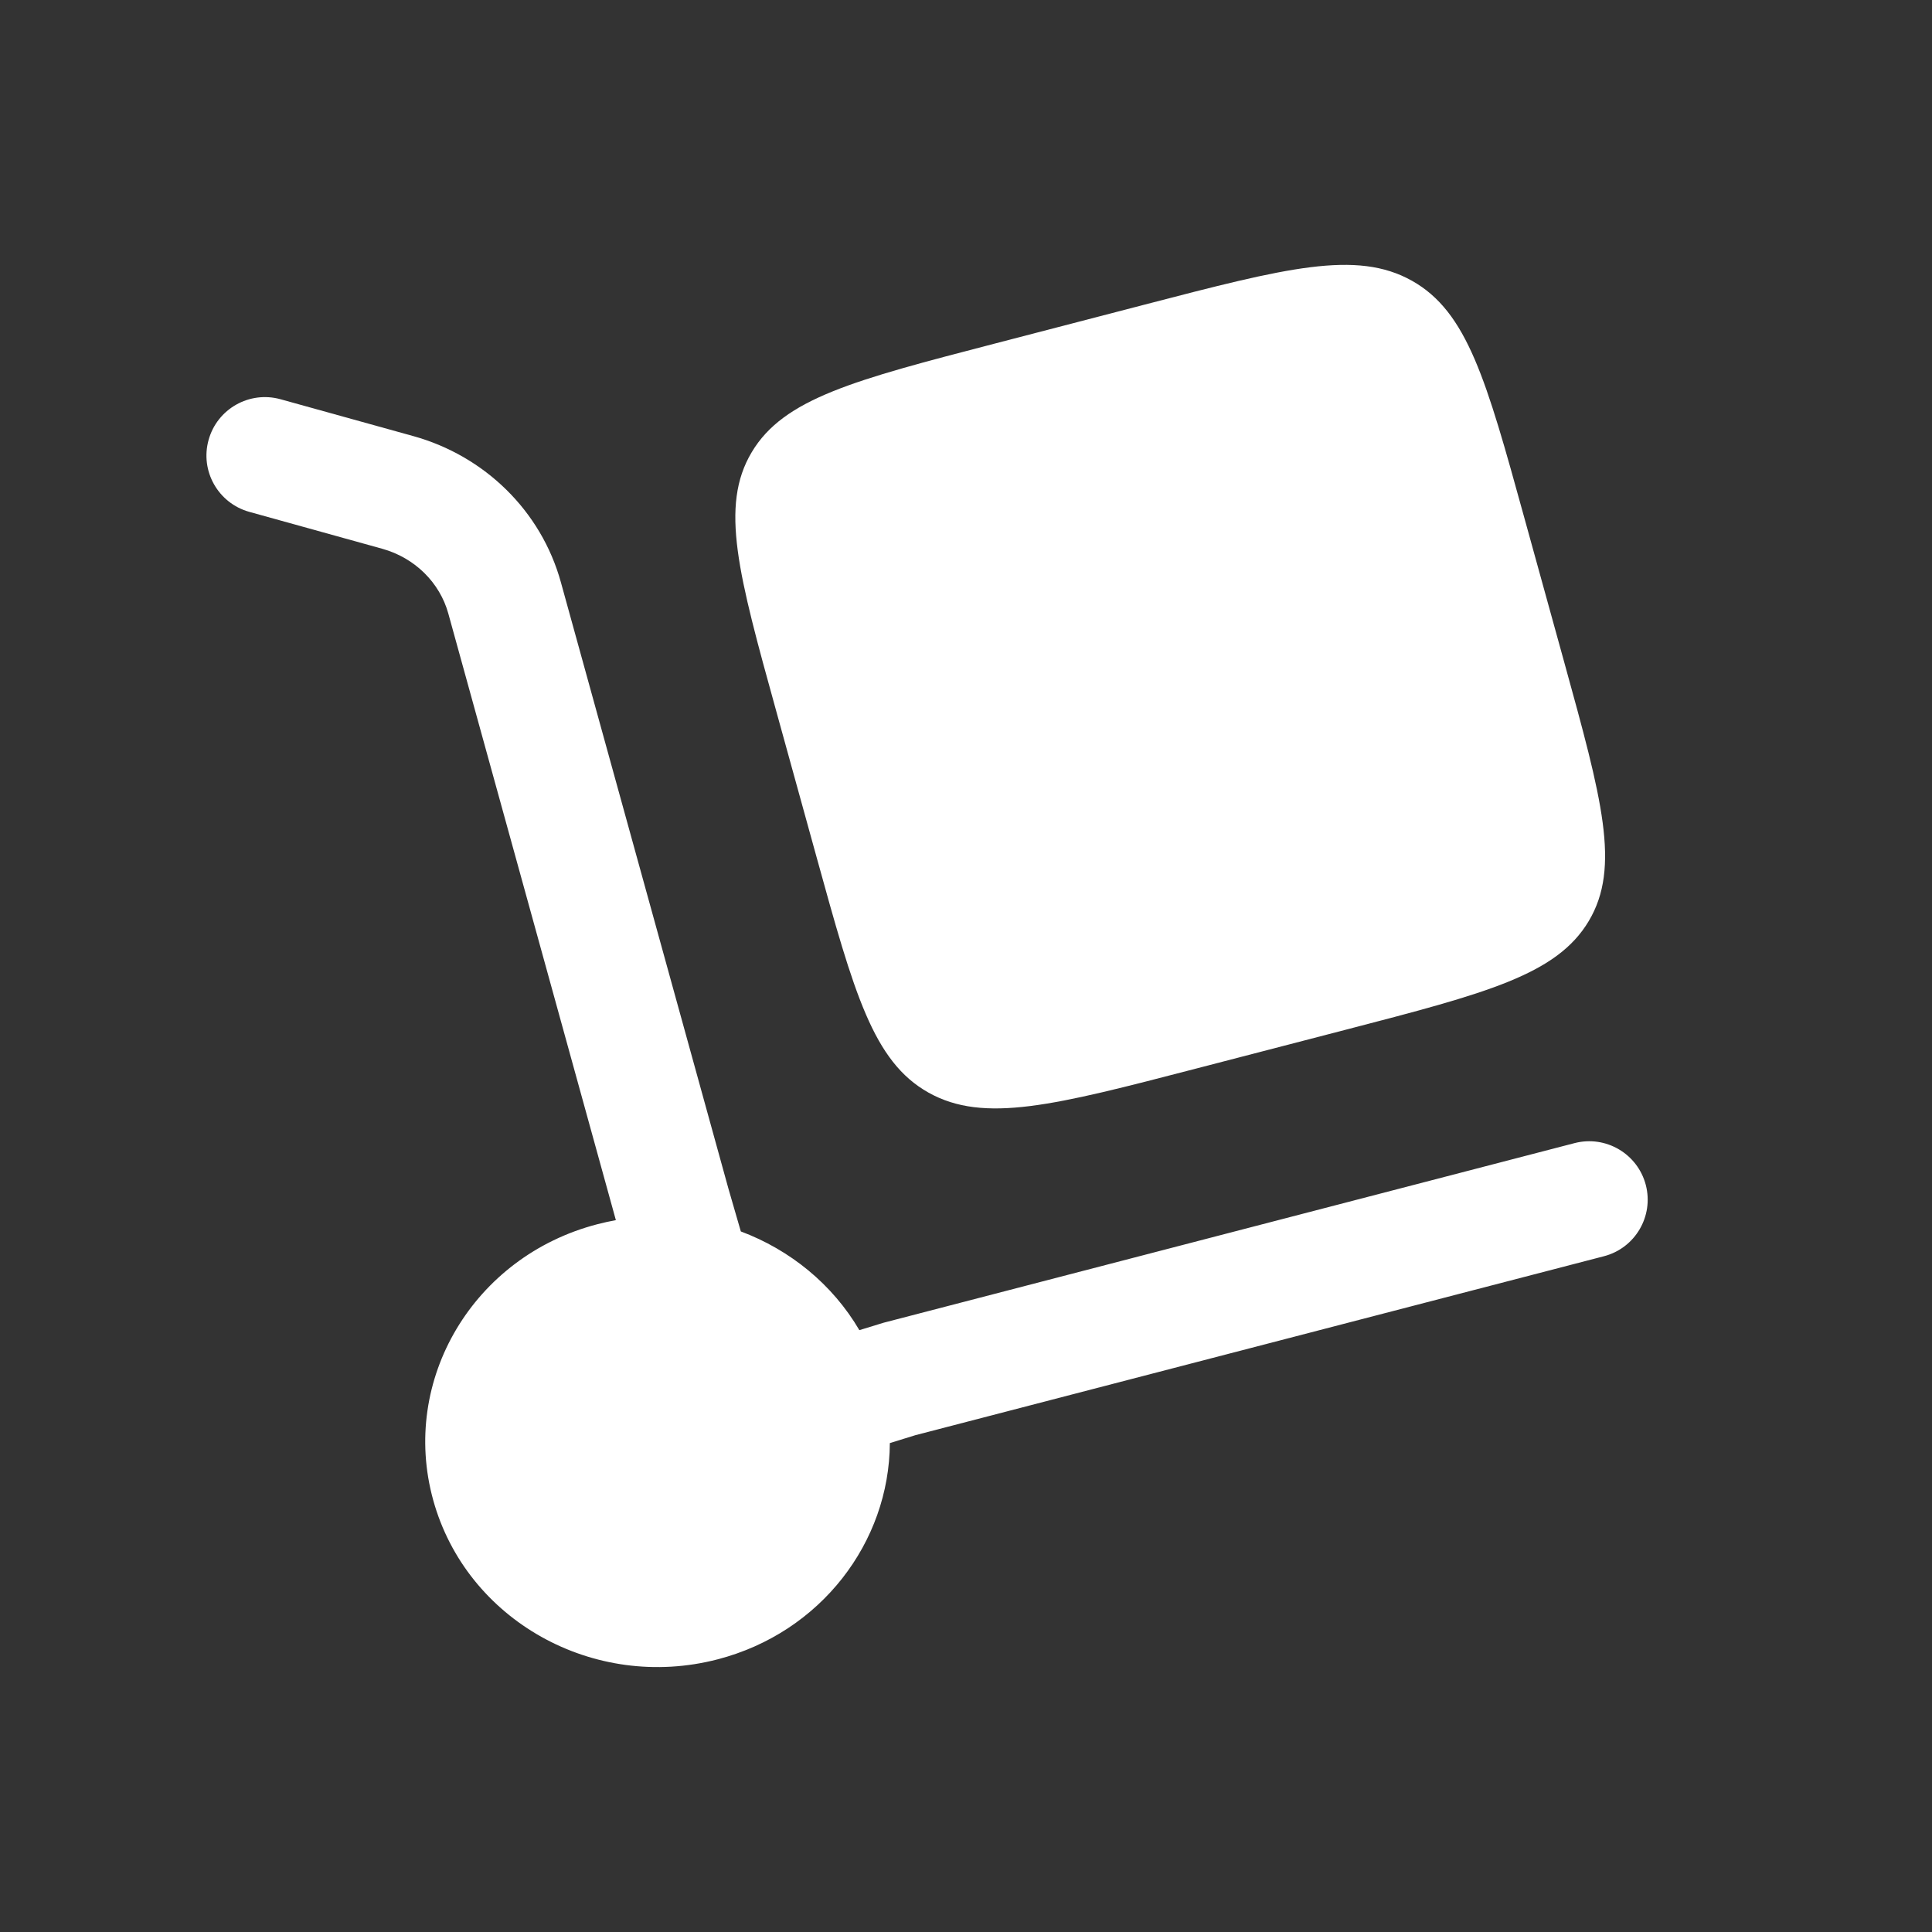
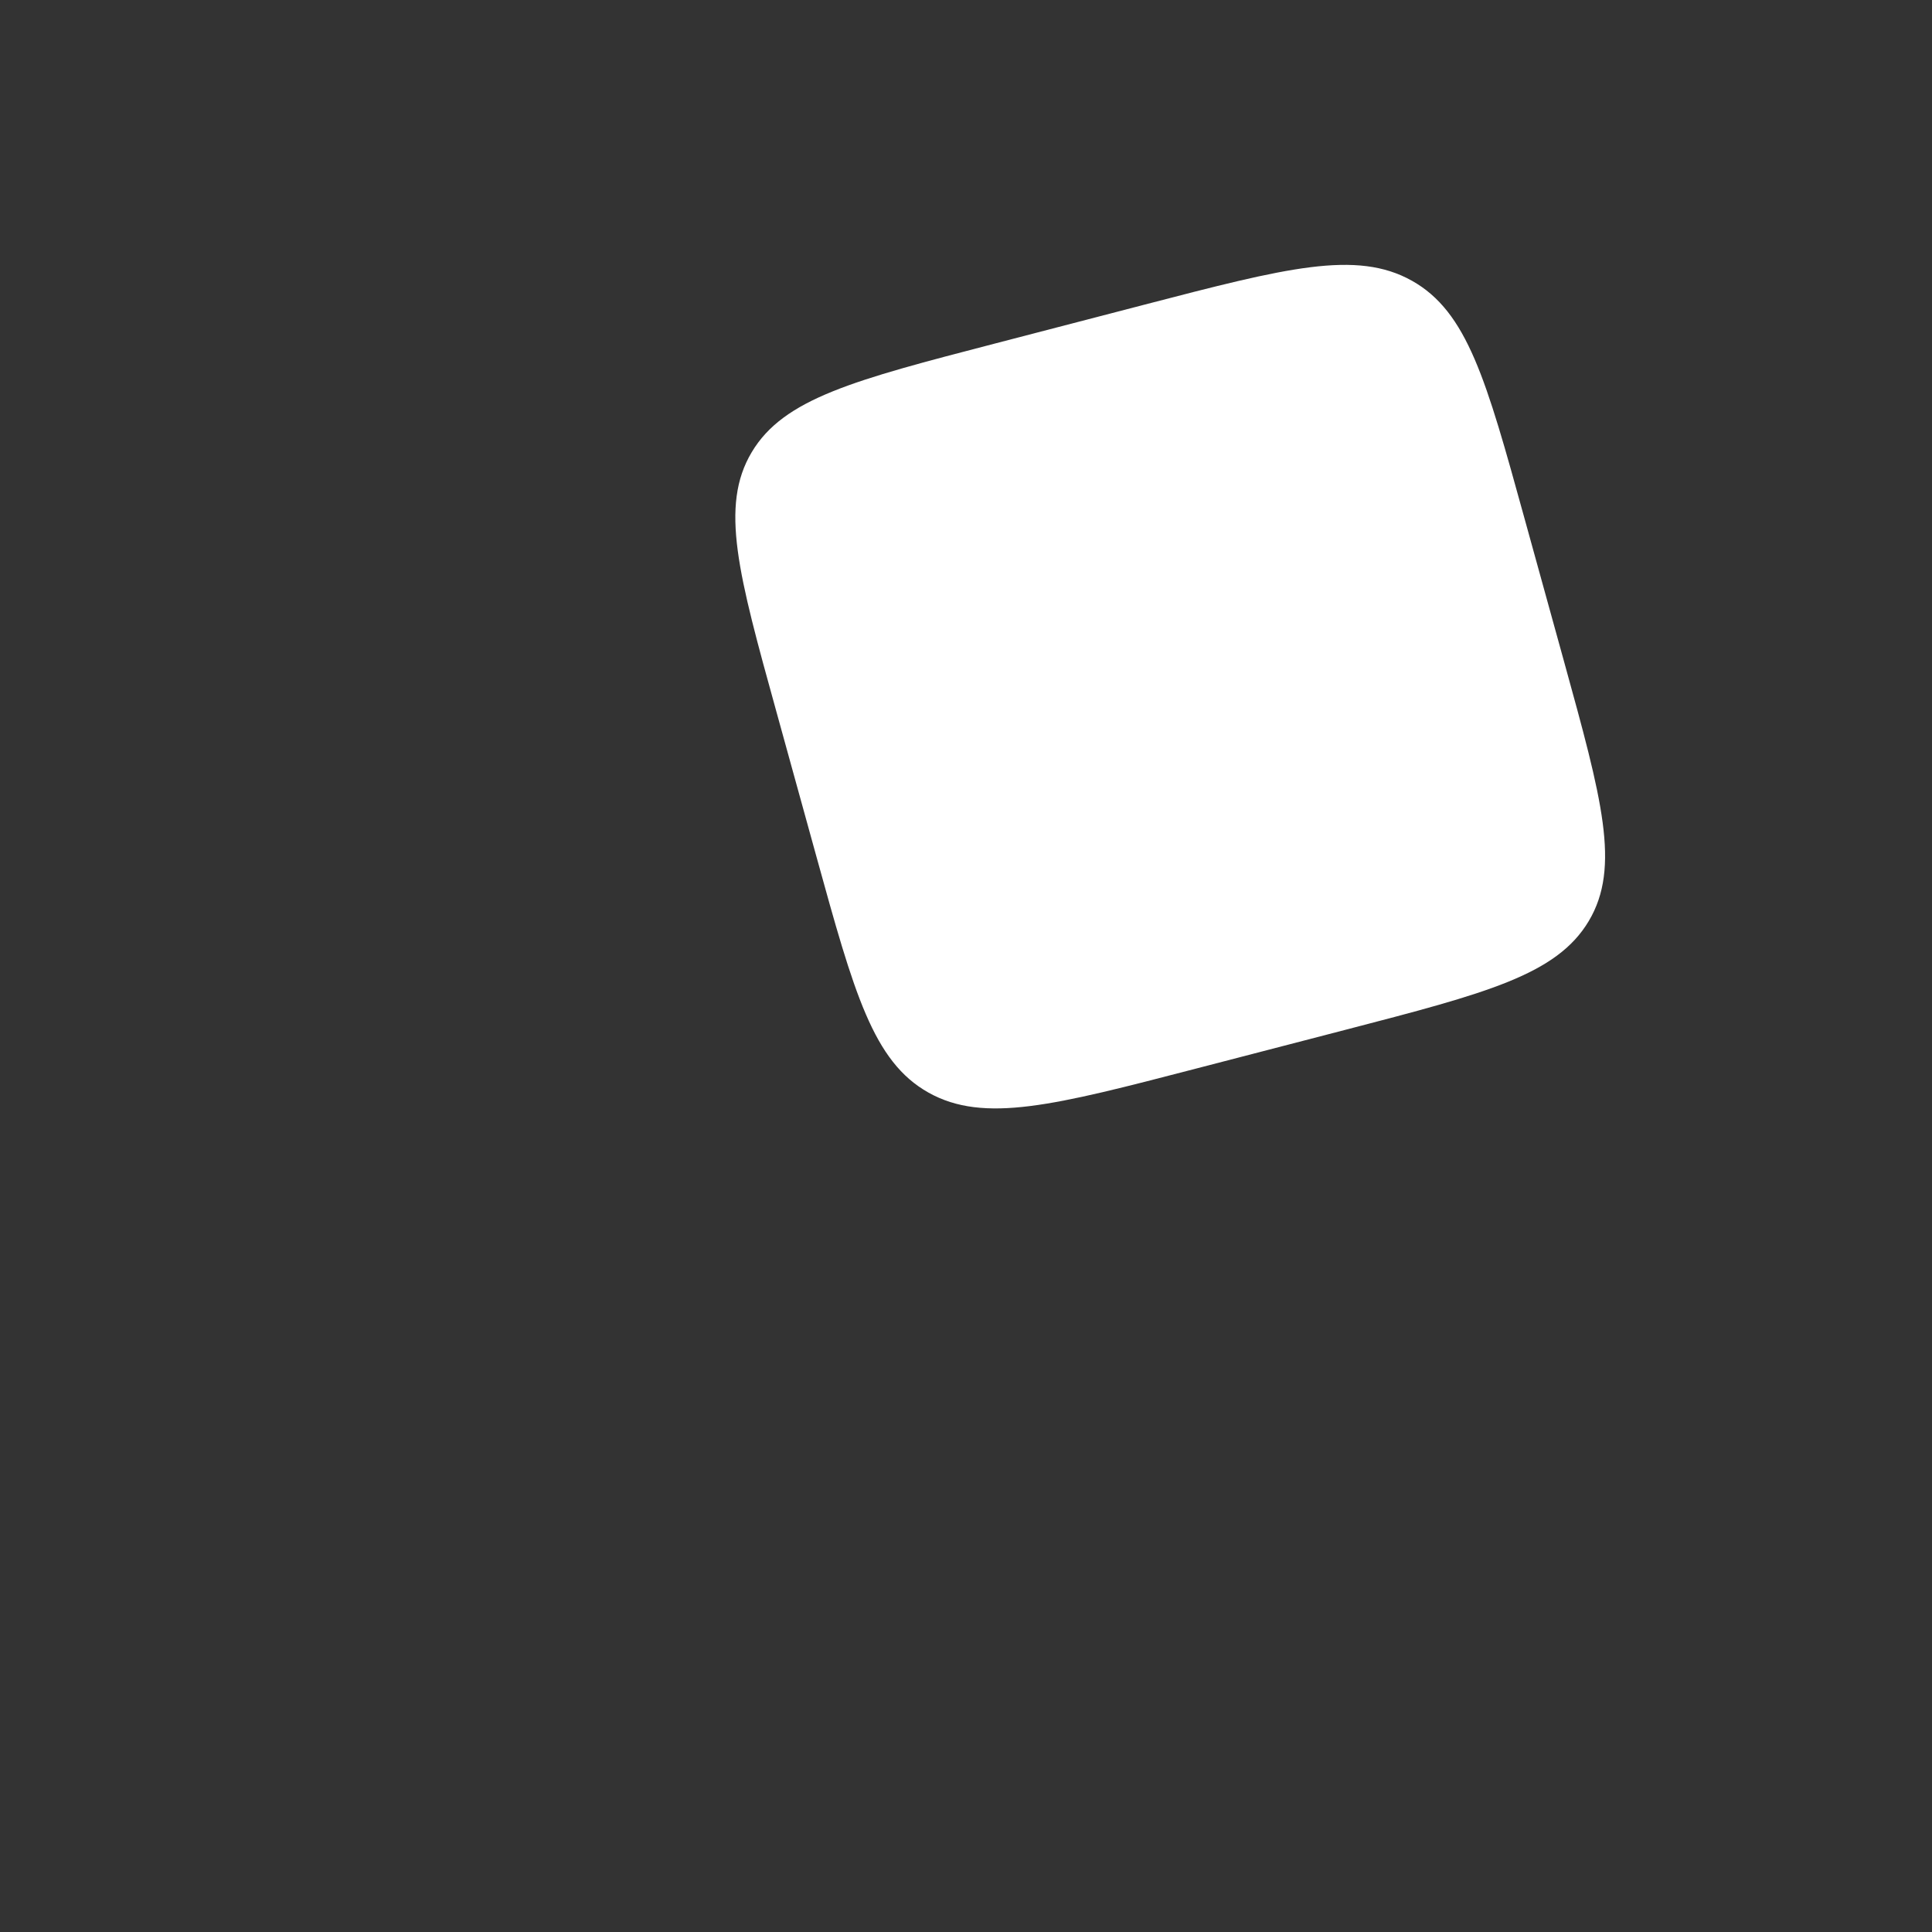
<svg xmlns="http://www.w3.org/2000/svg" width="31" height="31" viewBox="0 0 31 31" fill="none">
  <rect x="0" y="0" width="31" height="31" fill="#333333" stroke="none" />
  <path d="M12.456 11.413L13.099 13.741C13.705 15.935 14.008 17.032 14.899 17.532C15.79 18.03 16.922 17.736 19.184 17.148L21.584 16.525C23.847 15.937 24.978 15.643 25.493 14.778C26.007 13.914 25.704 12.817 25.098 10.622L24.455 8.295C23.849 6.1 23.545 5.003 22.654 4.504C21.763 4.005 20.632 4.299 18.369 4.887L15.969 5.511C13.707 6.099 12.575 6.393 12.061 7.257C11.546 8.121 11.849 9.219 12.456 11.413Z" fill="white" />
-   <path d="M3.347 7.059C3.485 6.56 4.002 6.268 4.501 6.406L6.63 6.997C7.777 7.315 8.684 8.198 9 9.344L11.689 19.076L11.887 19.759C12.678 20.055 13.358 20.608 13.789 21.343L14.177 21.224L25.264 18.342C25.766 18.212 26.277 18.513 26.408 19.014C26.538 19.515 26.237 20.027 25.736 20.157L14.689 23.028L14.278 23.155C14.27 24.743 13.174 26.194 11.515 26.625C9.527 27.142 7.484 25.998 6.951 24.07C6.418 22.141 7.598 20.159 9.586 19.643C9.685 19.617 9.784 19.596 9.882 19.578L7.193 9.843C7.057 9.353 6.661 8.951 6.129 8.804L4 8.213C3.501 8.074 3.208 7.558 3.347 7.059Z" fill="white" />
</svg>